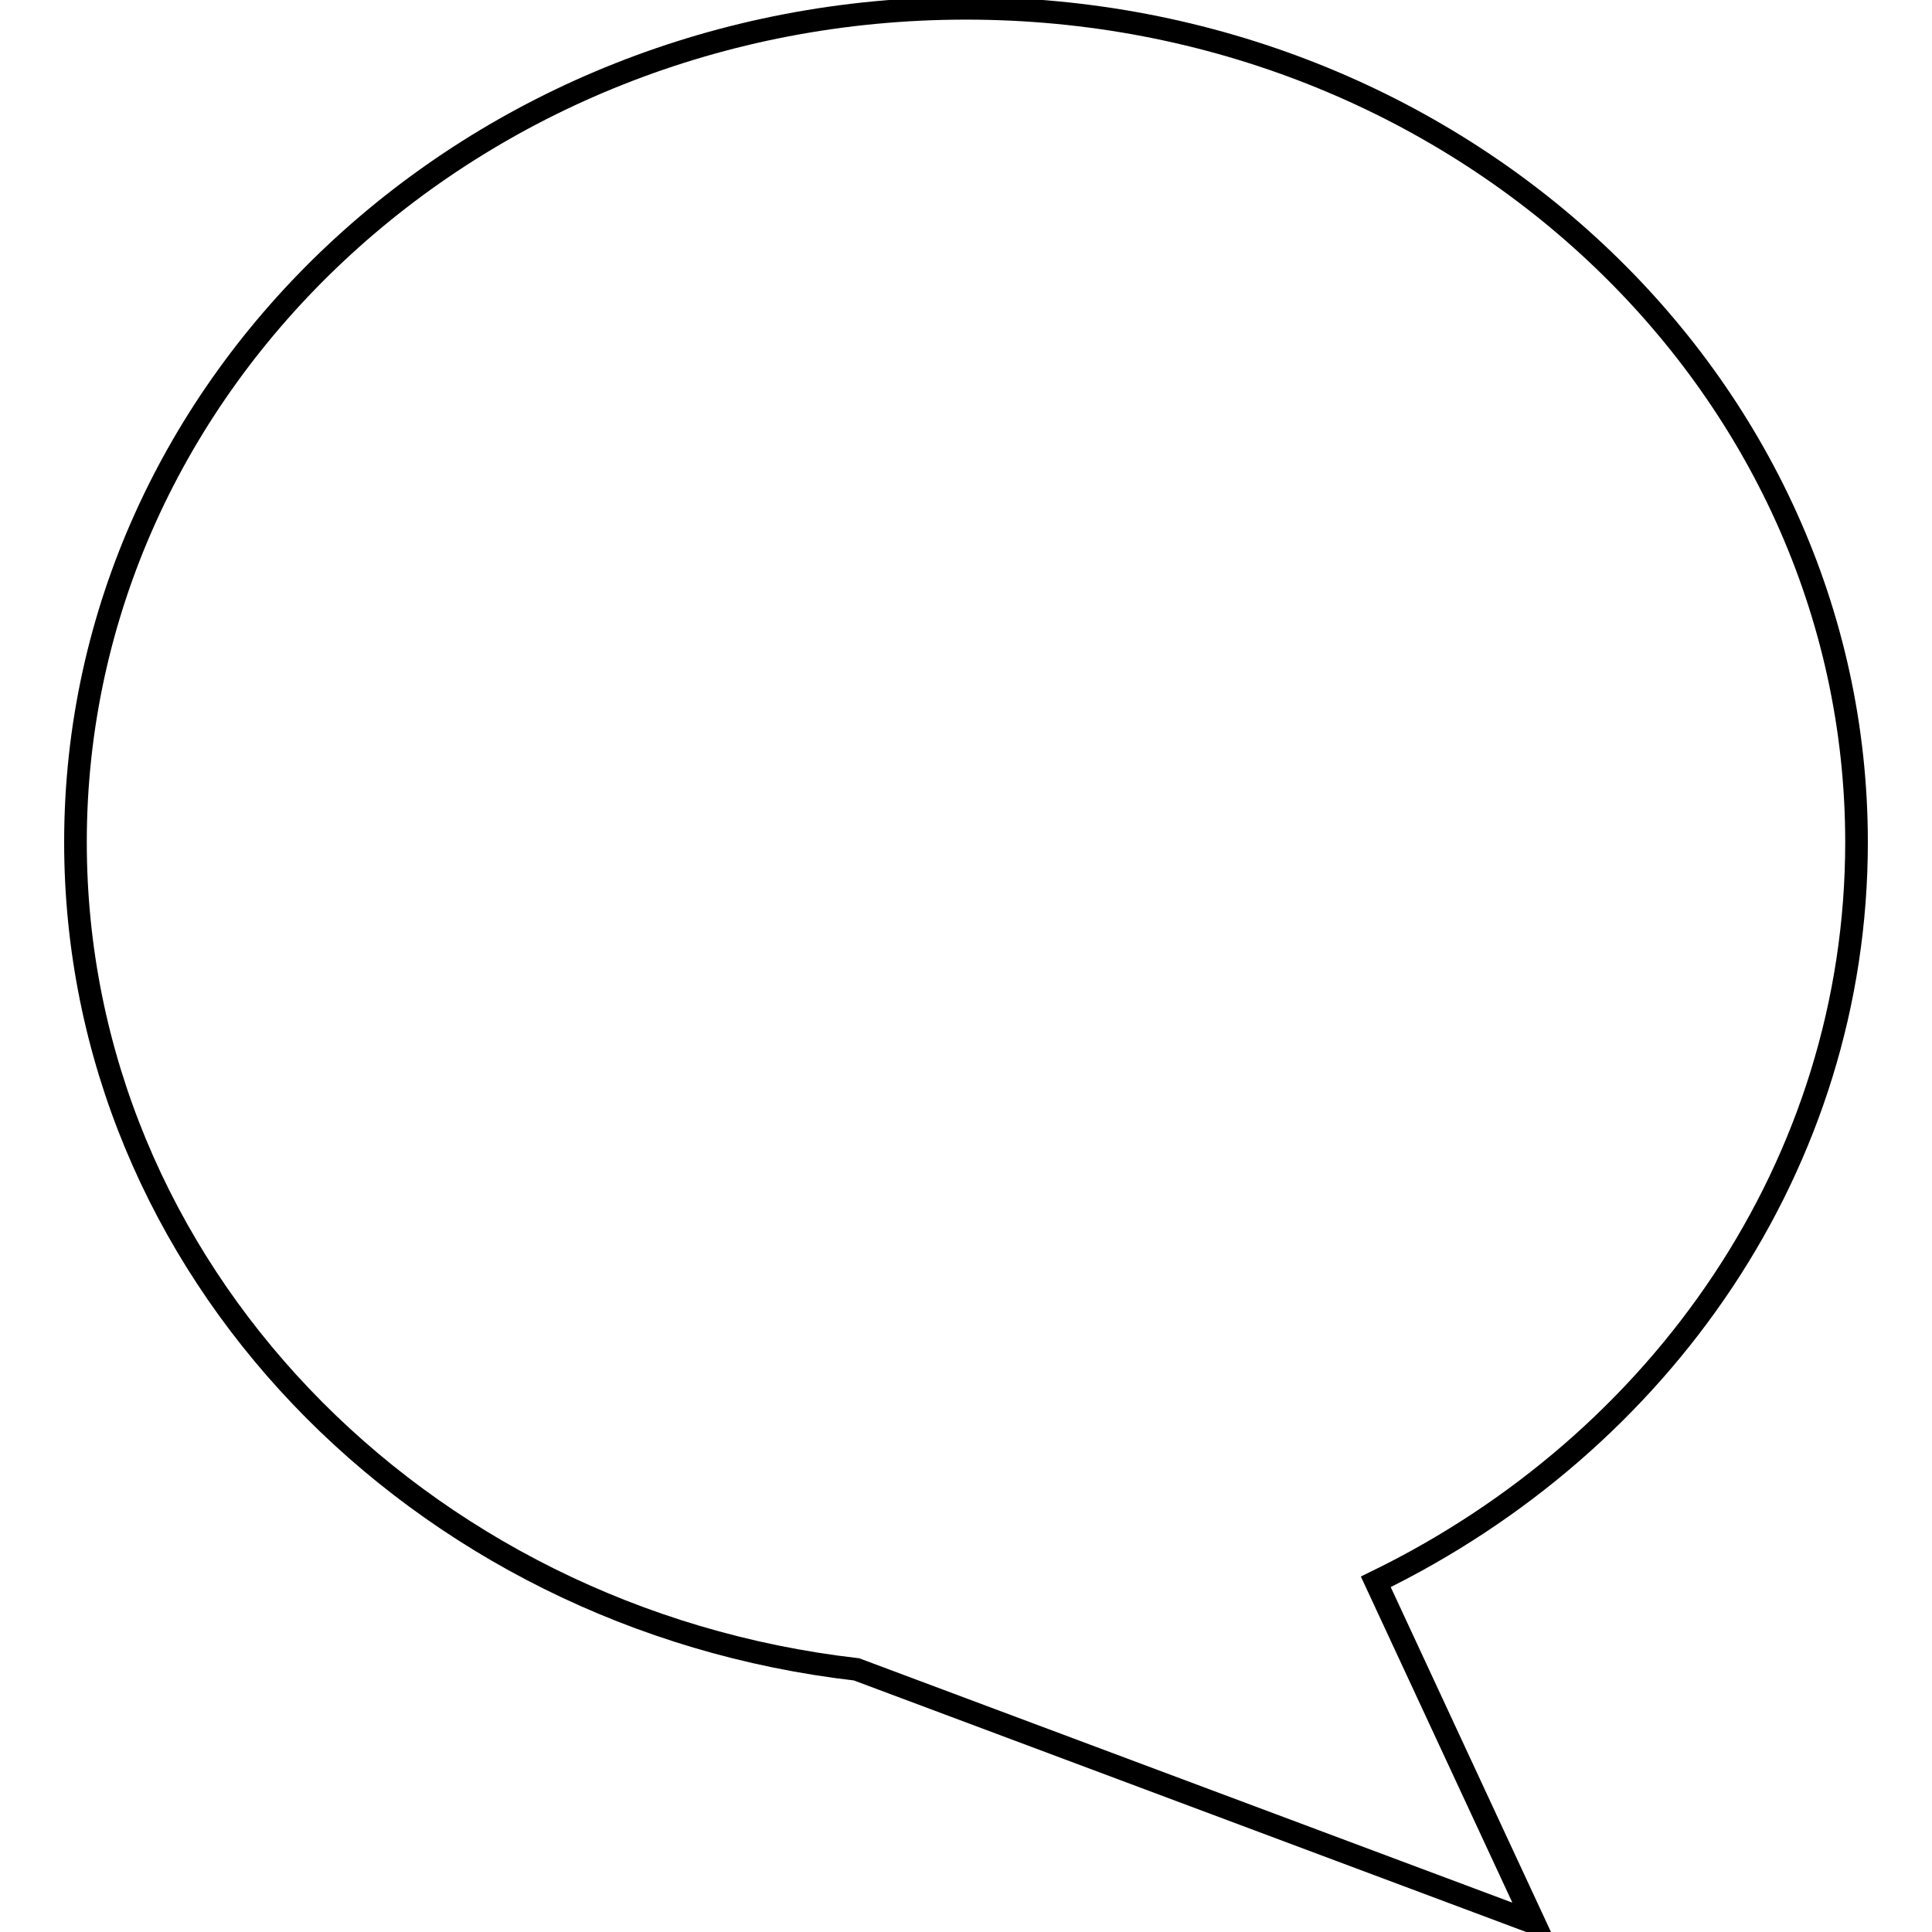
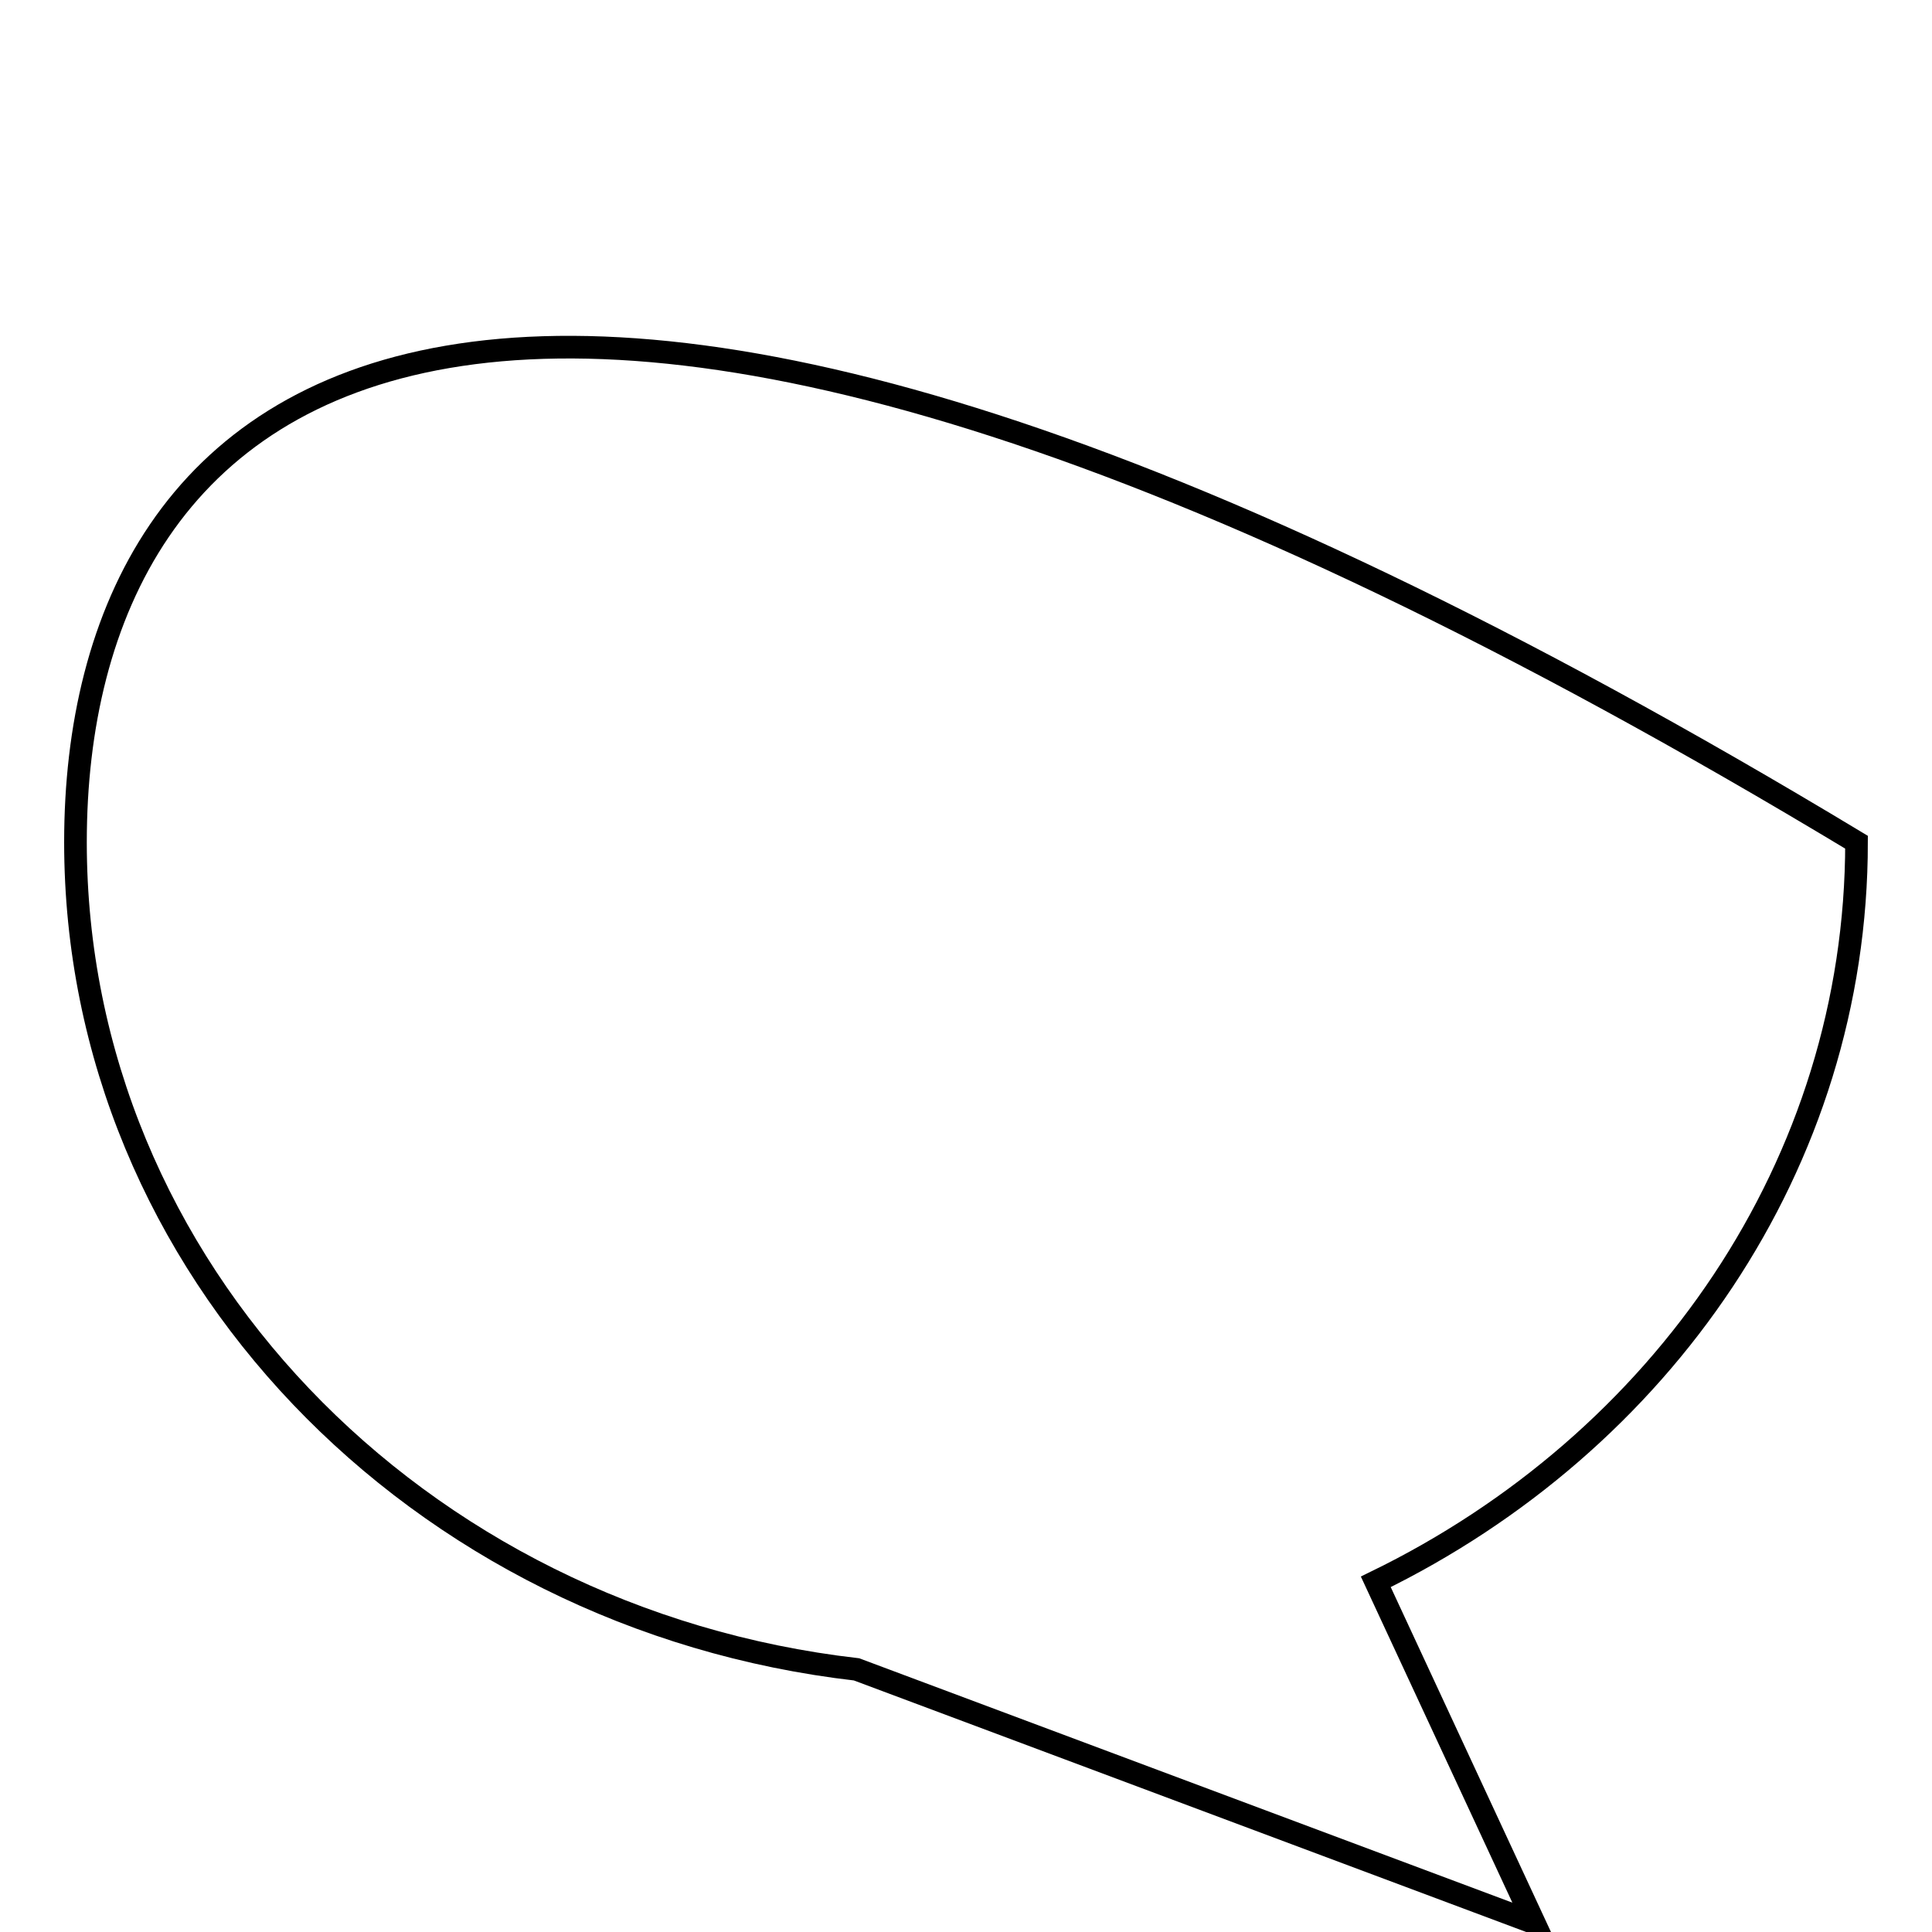
<svg xmlns="http://www.w3.org/2000/svg" version="1.1" x="0px" y="0px" viewBox="0 0 256 256" enable-background="new 0 0 256 256" xml:space="preserve">
  <g>
    <g>
-       <path stroke-width="3" fill-opacity="0" stroke="#000000" d="M246,111.6c0-61-52.8-110.5-118-110.5C62.8,1.1,10,50.6,10,111.6c0,56.4,45.2,102.9,103.5,109.6l89.8,33.6l-21-45.2C220.1,191.2,246,154.3,246,111.6z" />
+       <path stroke-width="3" fill-opacity="0" stroke="#000000" d="M246,111.6C62.8,1.1,10,50.6,10,111.6c0,56.4,45.2,102.9,103.5,109.6l89.8,33.6l-21-45.2C220.1,191.2,246,154.3,246,111.6z" />
    </g>
  </g>
</svg>